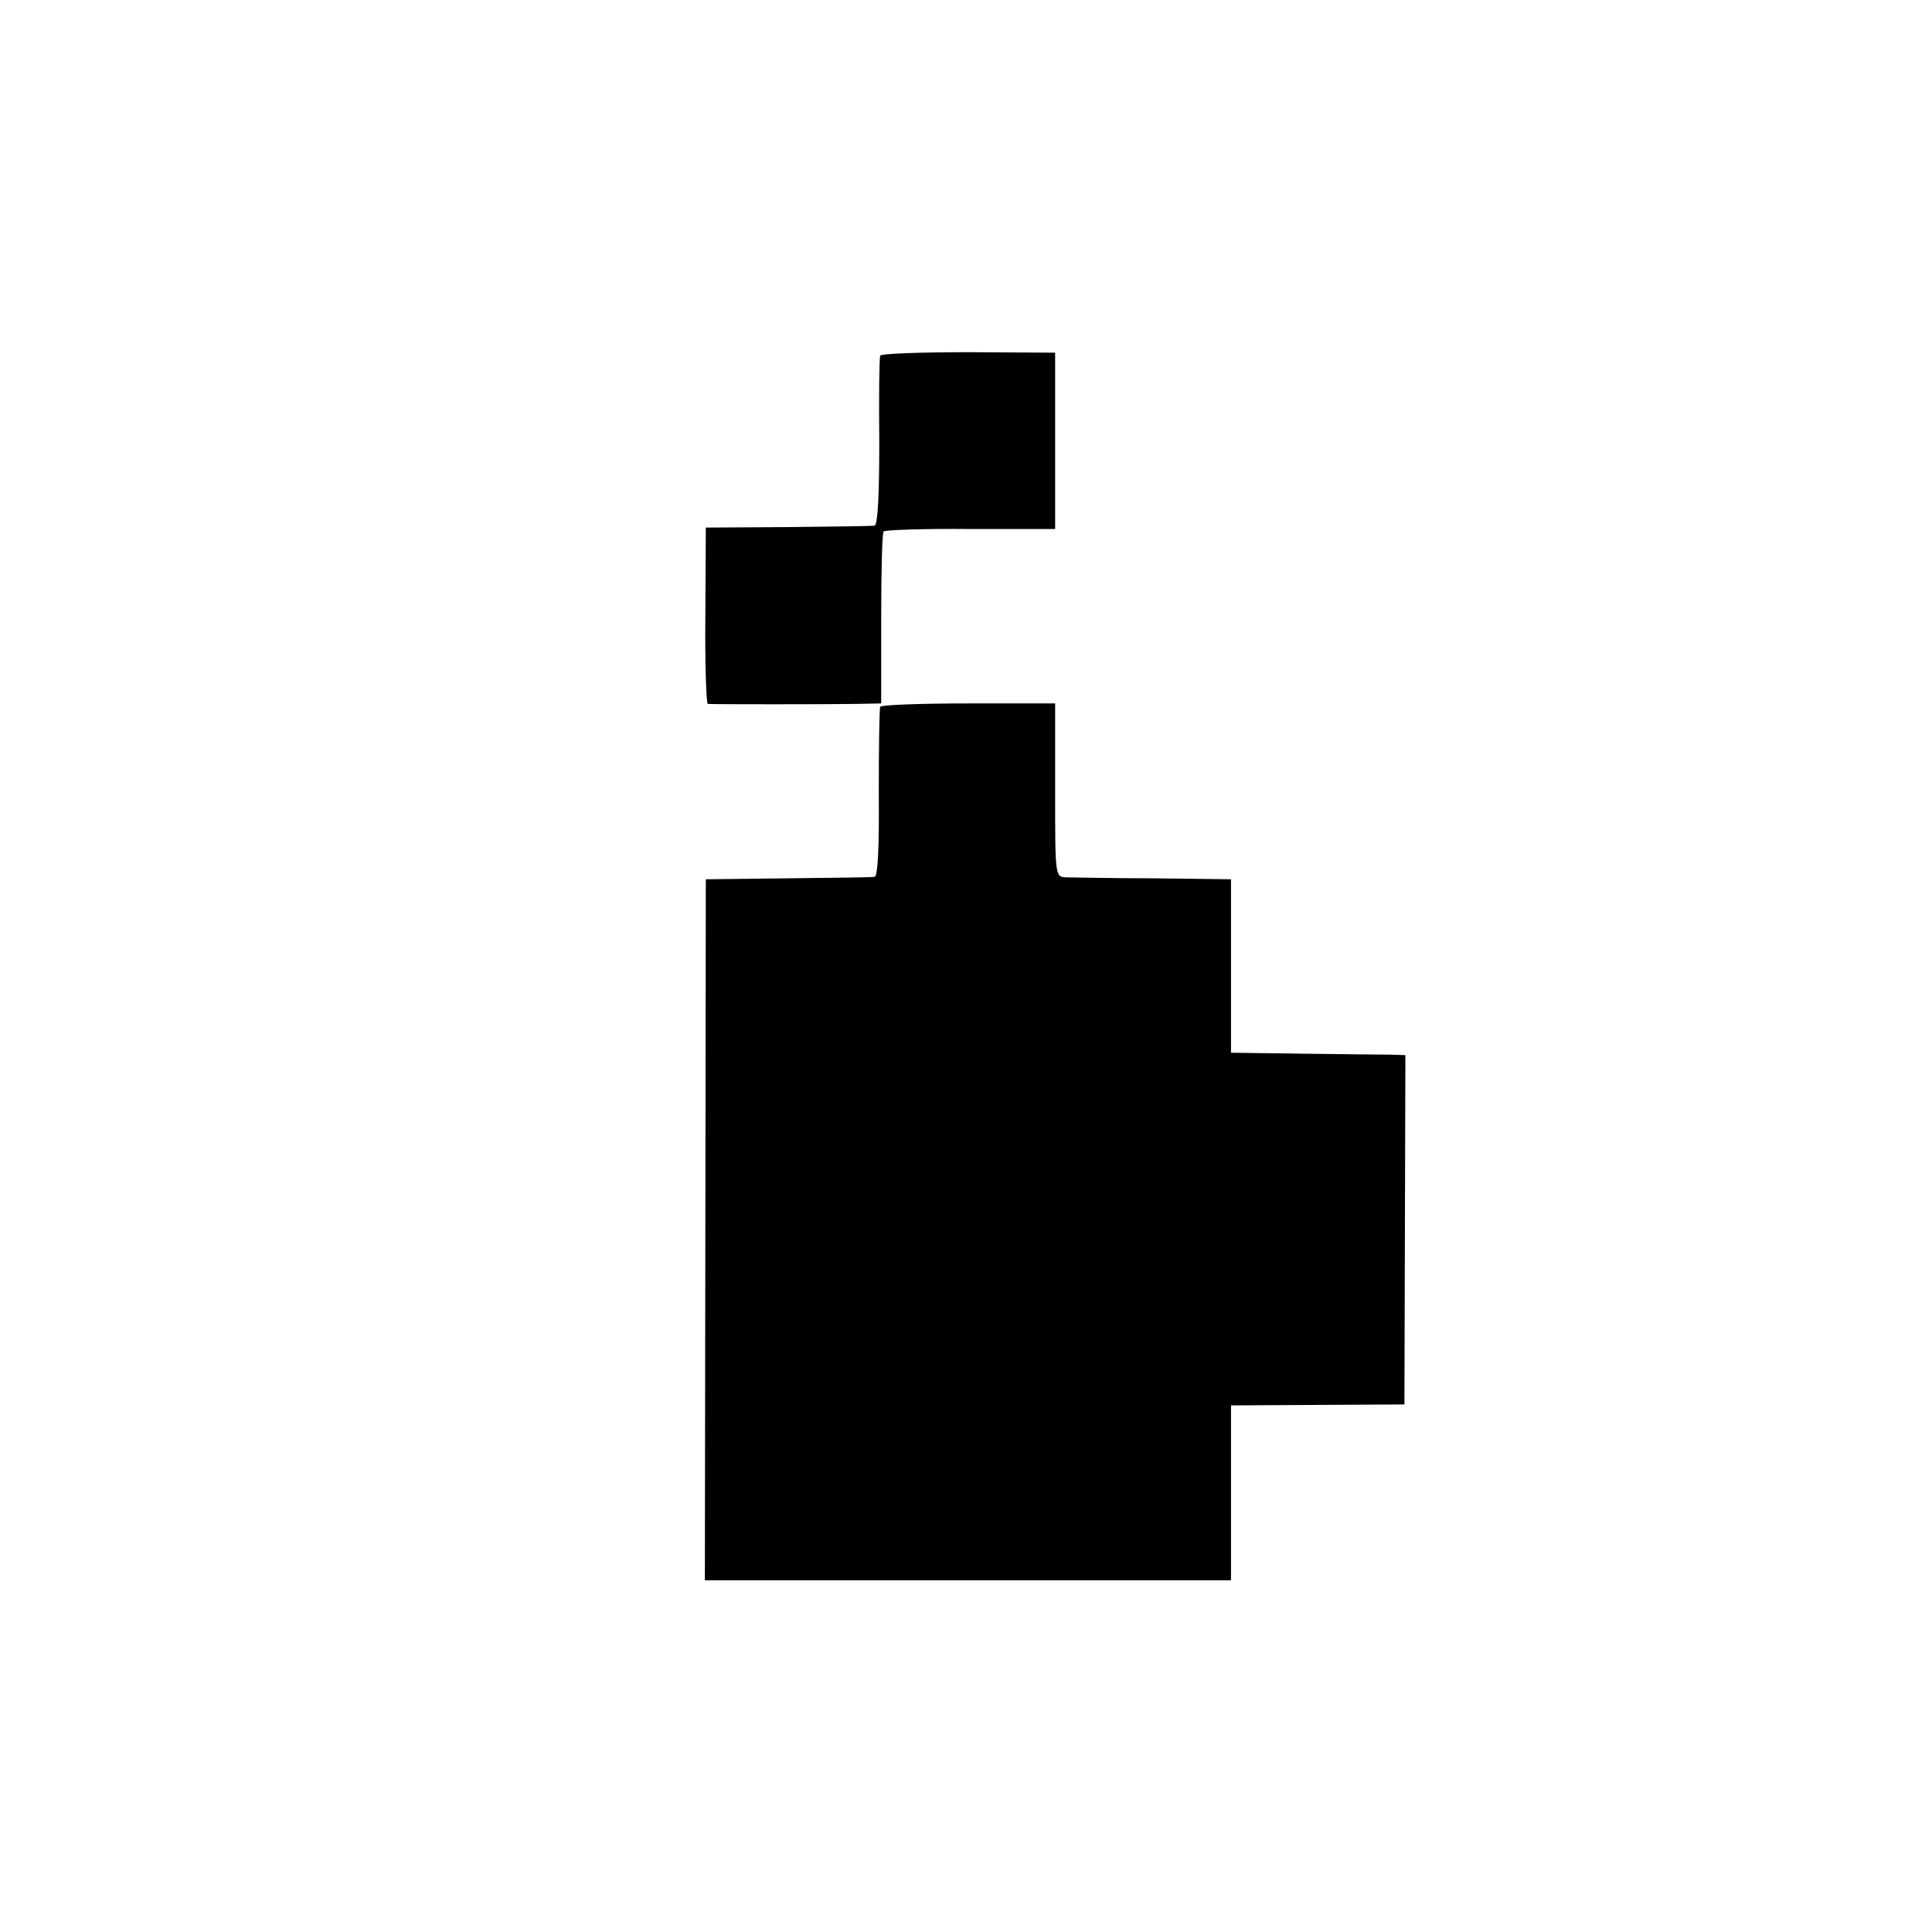
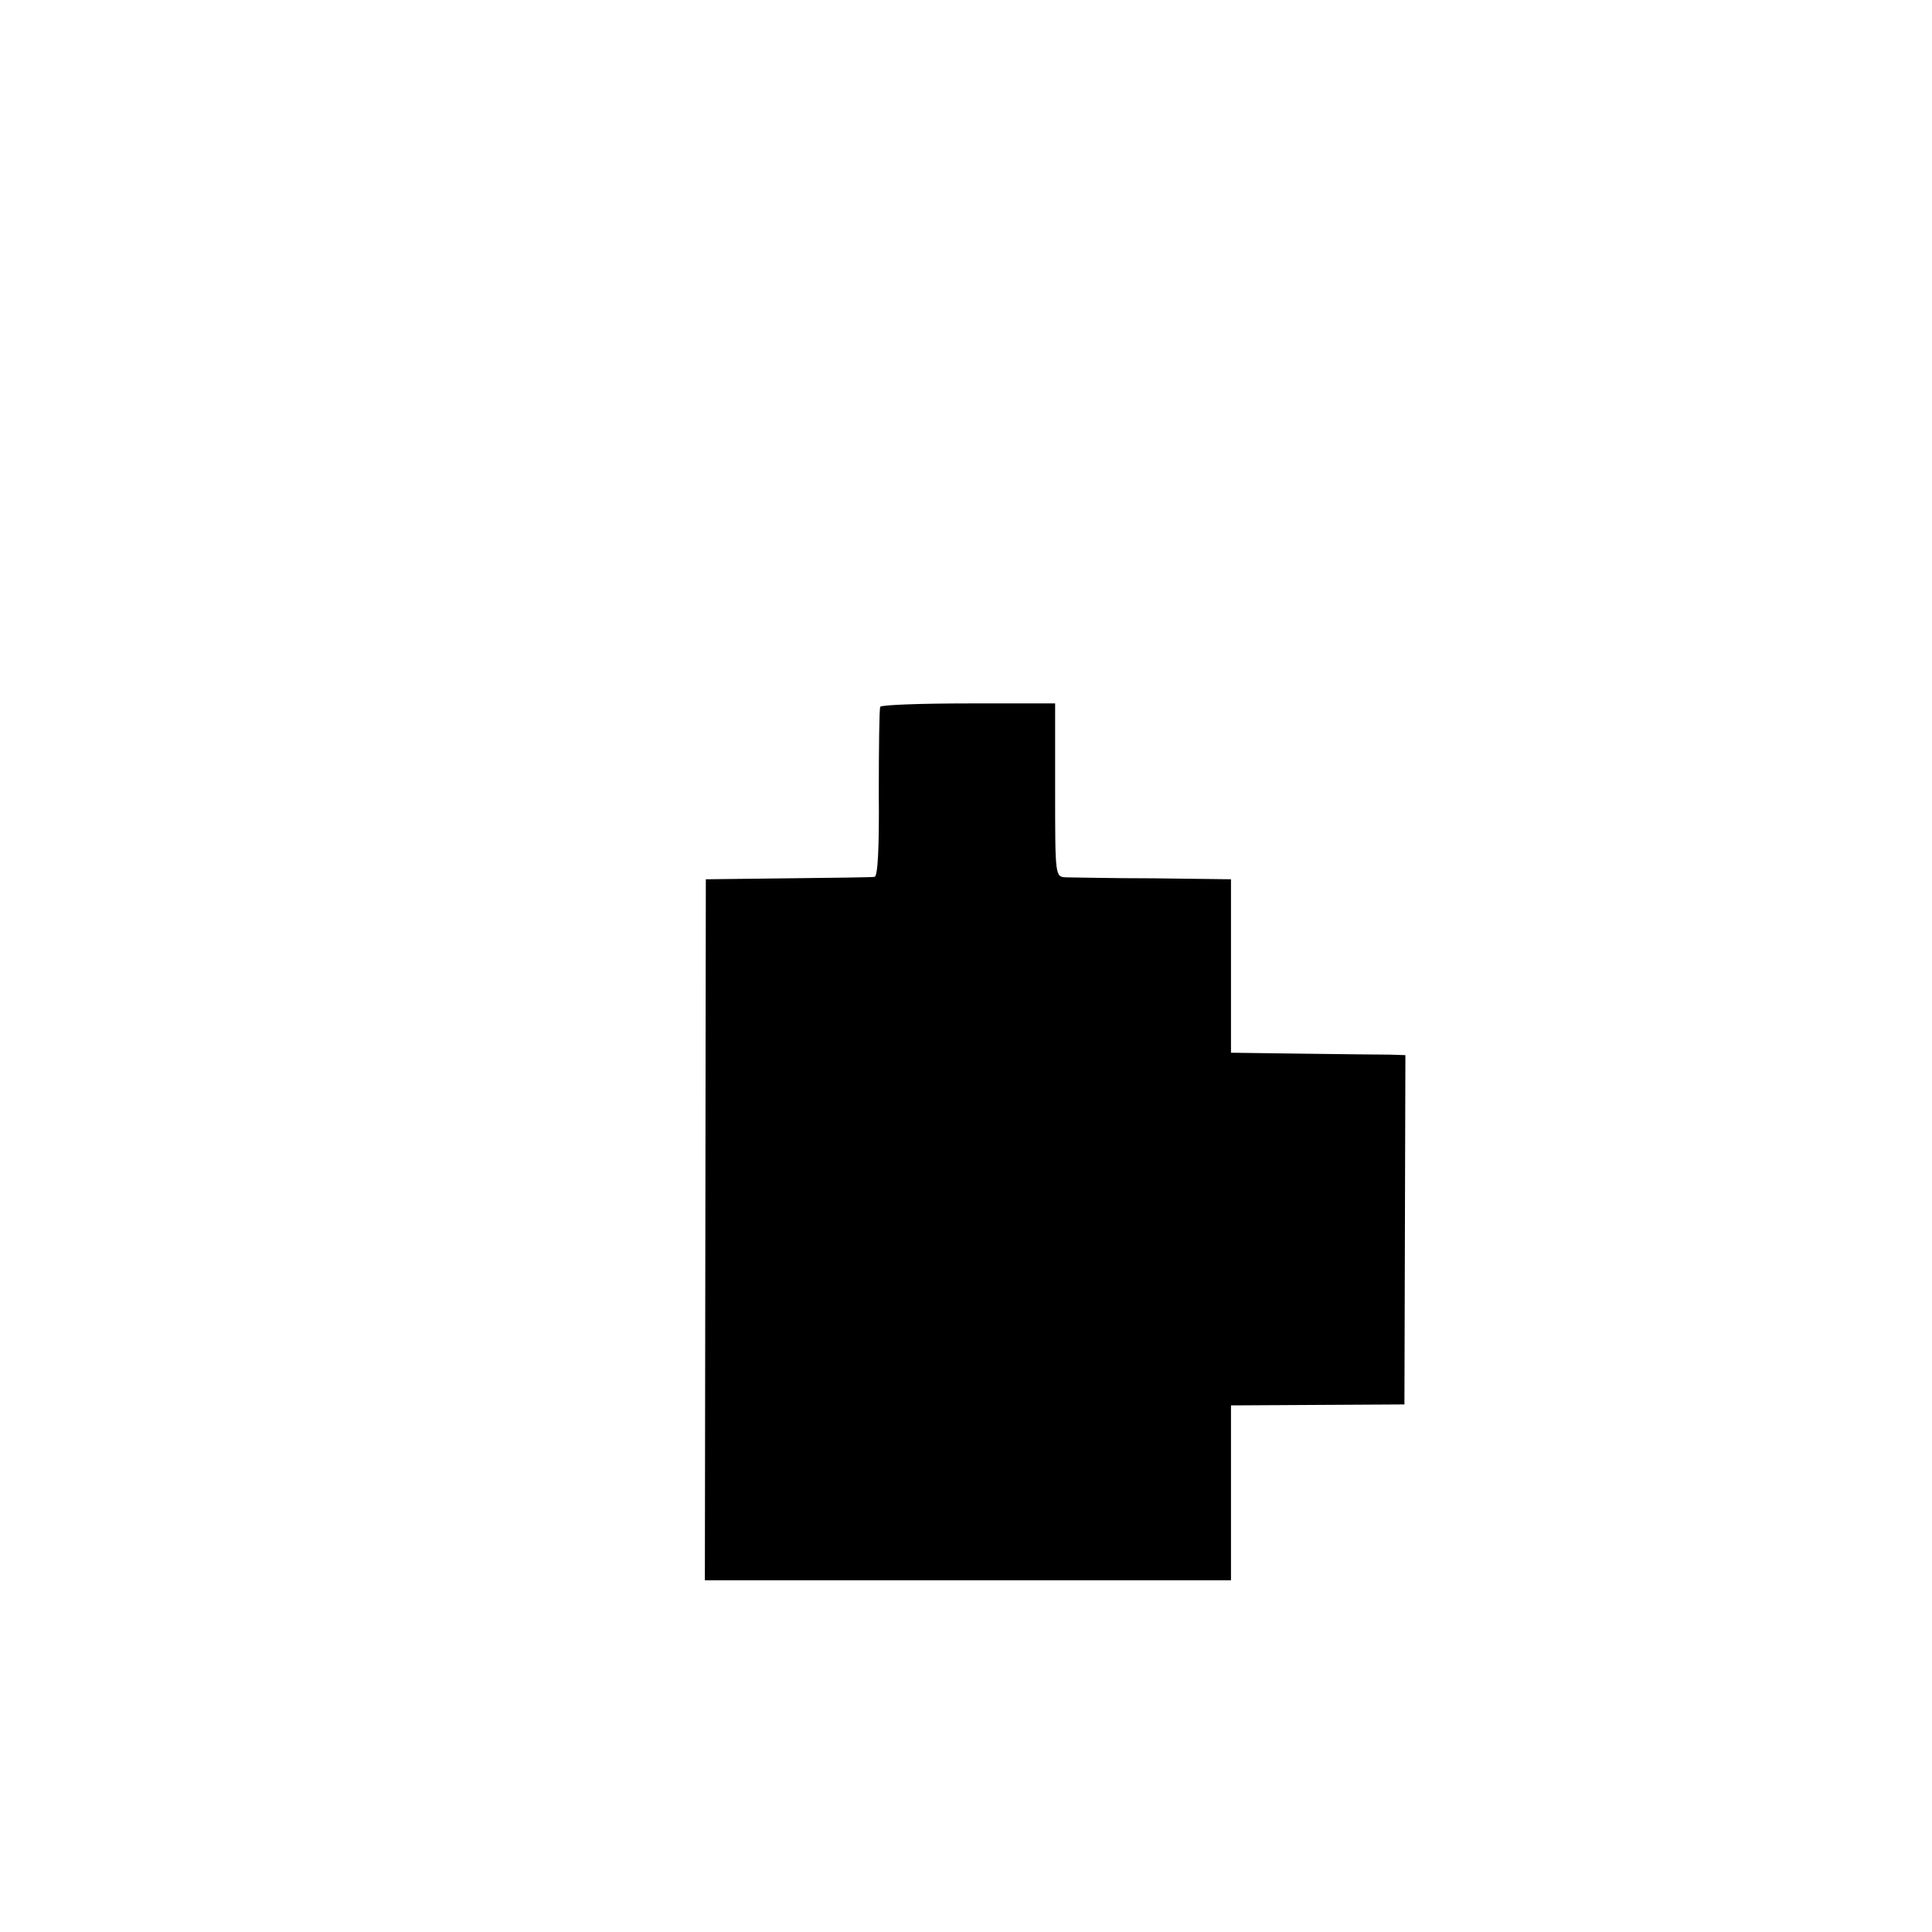
<svg xmlns="http://www.w3.org/2000/svg" version="1.0" width="401pt" height="401pt" viewBox="0 0 401 401" preserveAspectRatio="xMidYMid meet">
  <g transform="translate(0,401) scale(0.1,-0.1)" fill="#000000" stroke="none">
-     <path d="M1827 3272 c-2 -4 -3 -85 -2 -179 0 -111 -3 -173 -10 -174 -5 -1 -86 -2 -180 -3 l-170 -1 -1 -182 c-1 -101 2 -183 5 -184 9 -1 249 -1 308 0 l52 1 0 176 c0 97 2 179 5 181 3 3 84 6 181 5 l175 0 0 183 0 183 -180 1 c-99 0 -181 -3 -183 -7z" />
    <path d="M1827 2543 c-2 -5 -3 -86 -3 -180 1 -112 -2 -173 -9 -173 -5 -1 -86 -2 -180 -3 l-170 -2 -1 -727 -1 -728 546 0 546 0 0 182 0 181 180 1 180 1 1 363 1 362 -31 1 c-17 0 -98 1 -181 2 l-150 2 0 180 0 180 -160 2 c-88 0 -170 2 -182 2 -23 1 -23 1 -23 181 l0 180 -179 0 c-99 0 -182 -3 -184 -7z" />
  </g>
</svg>